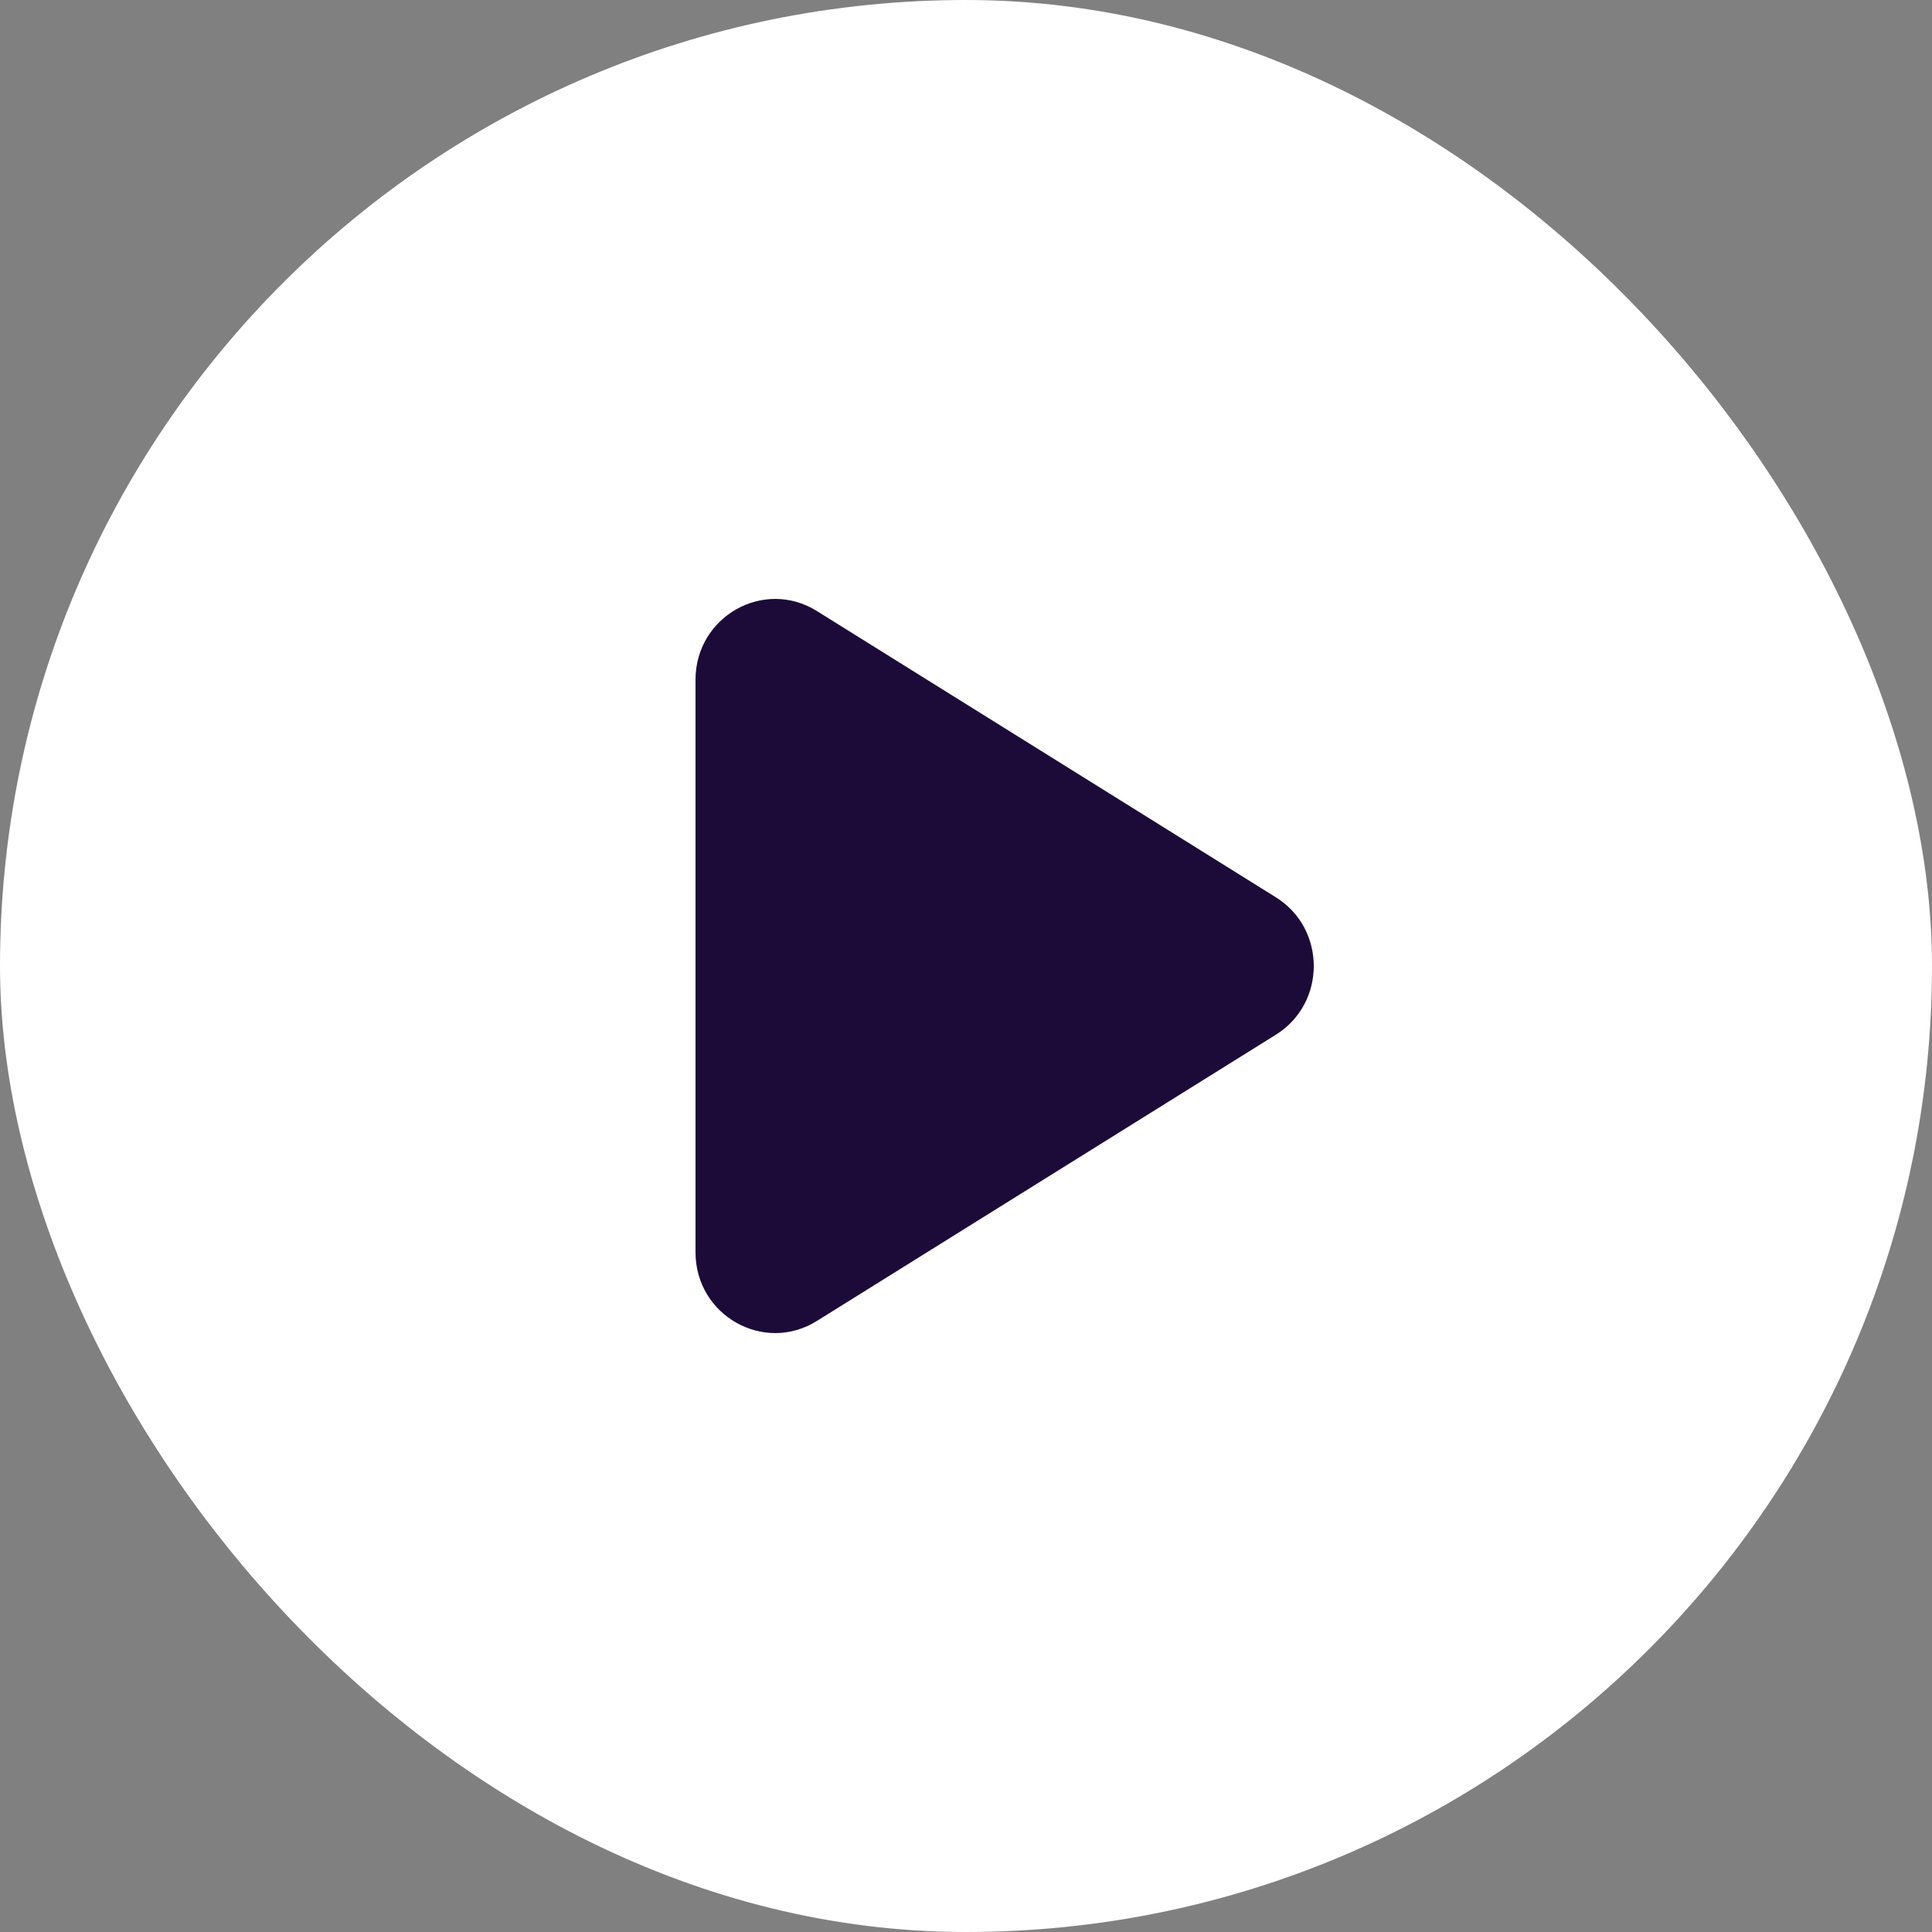
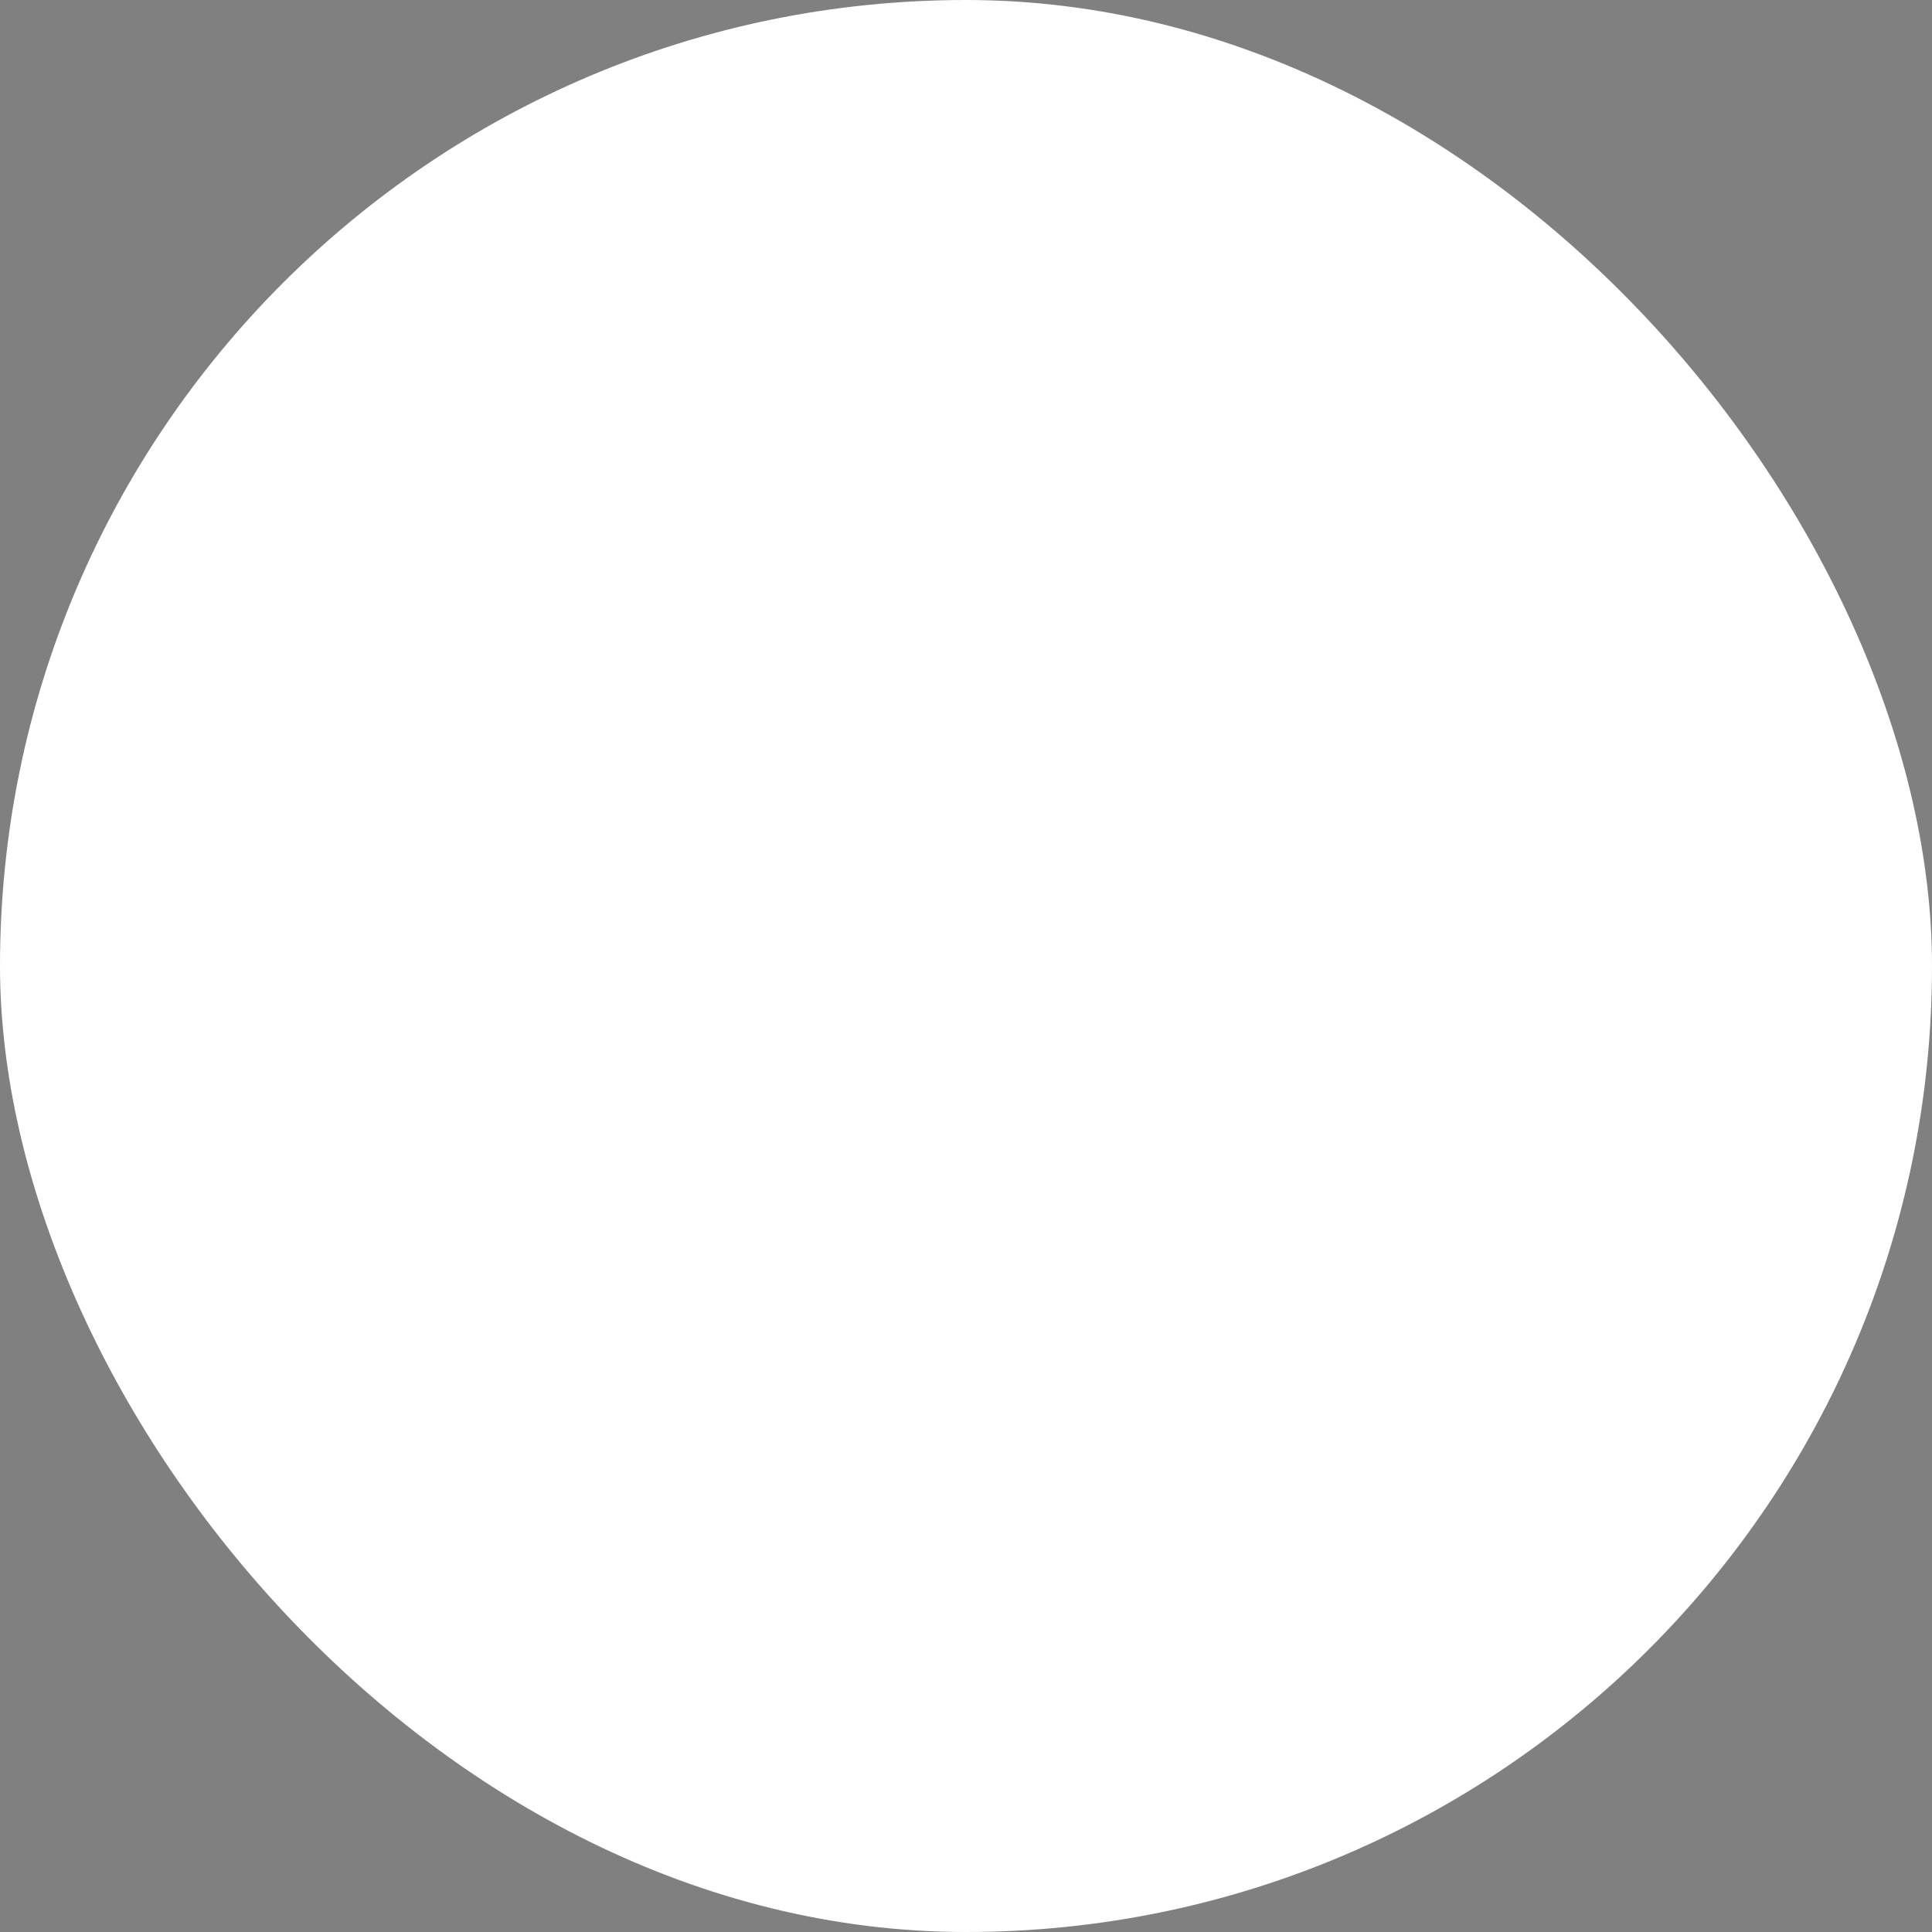
<svg xmlns="http://www.w3.org/2000/svg" width="100" height="100" viewBox="0 0 100 100" fill="none">
  <rect x="0" y="0" width="100" height="100" fill="#808080" stroke="none" />
  <rect width="100" height="100" rx="50" fill="white" />
-   <path fill-rule="evenodd" clip-rule="evenodd" d="M36 35.182C36 31.916 39.534 29.914 42.279 31.626L66.039 46.444C68.654 48.075 68.654 51.926 66.039 53.556L42.279 68.374C39.534 70.086 36 68.085 36 64.818V35.182Z" fill="#1C0B38" />
</svg>